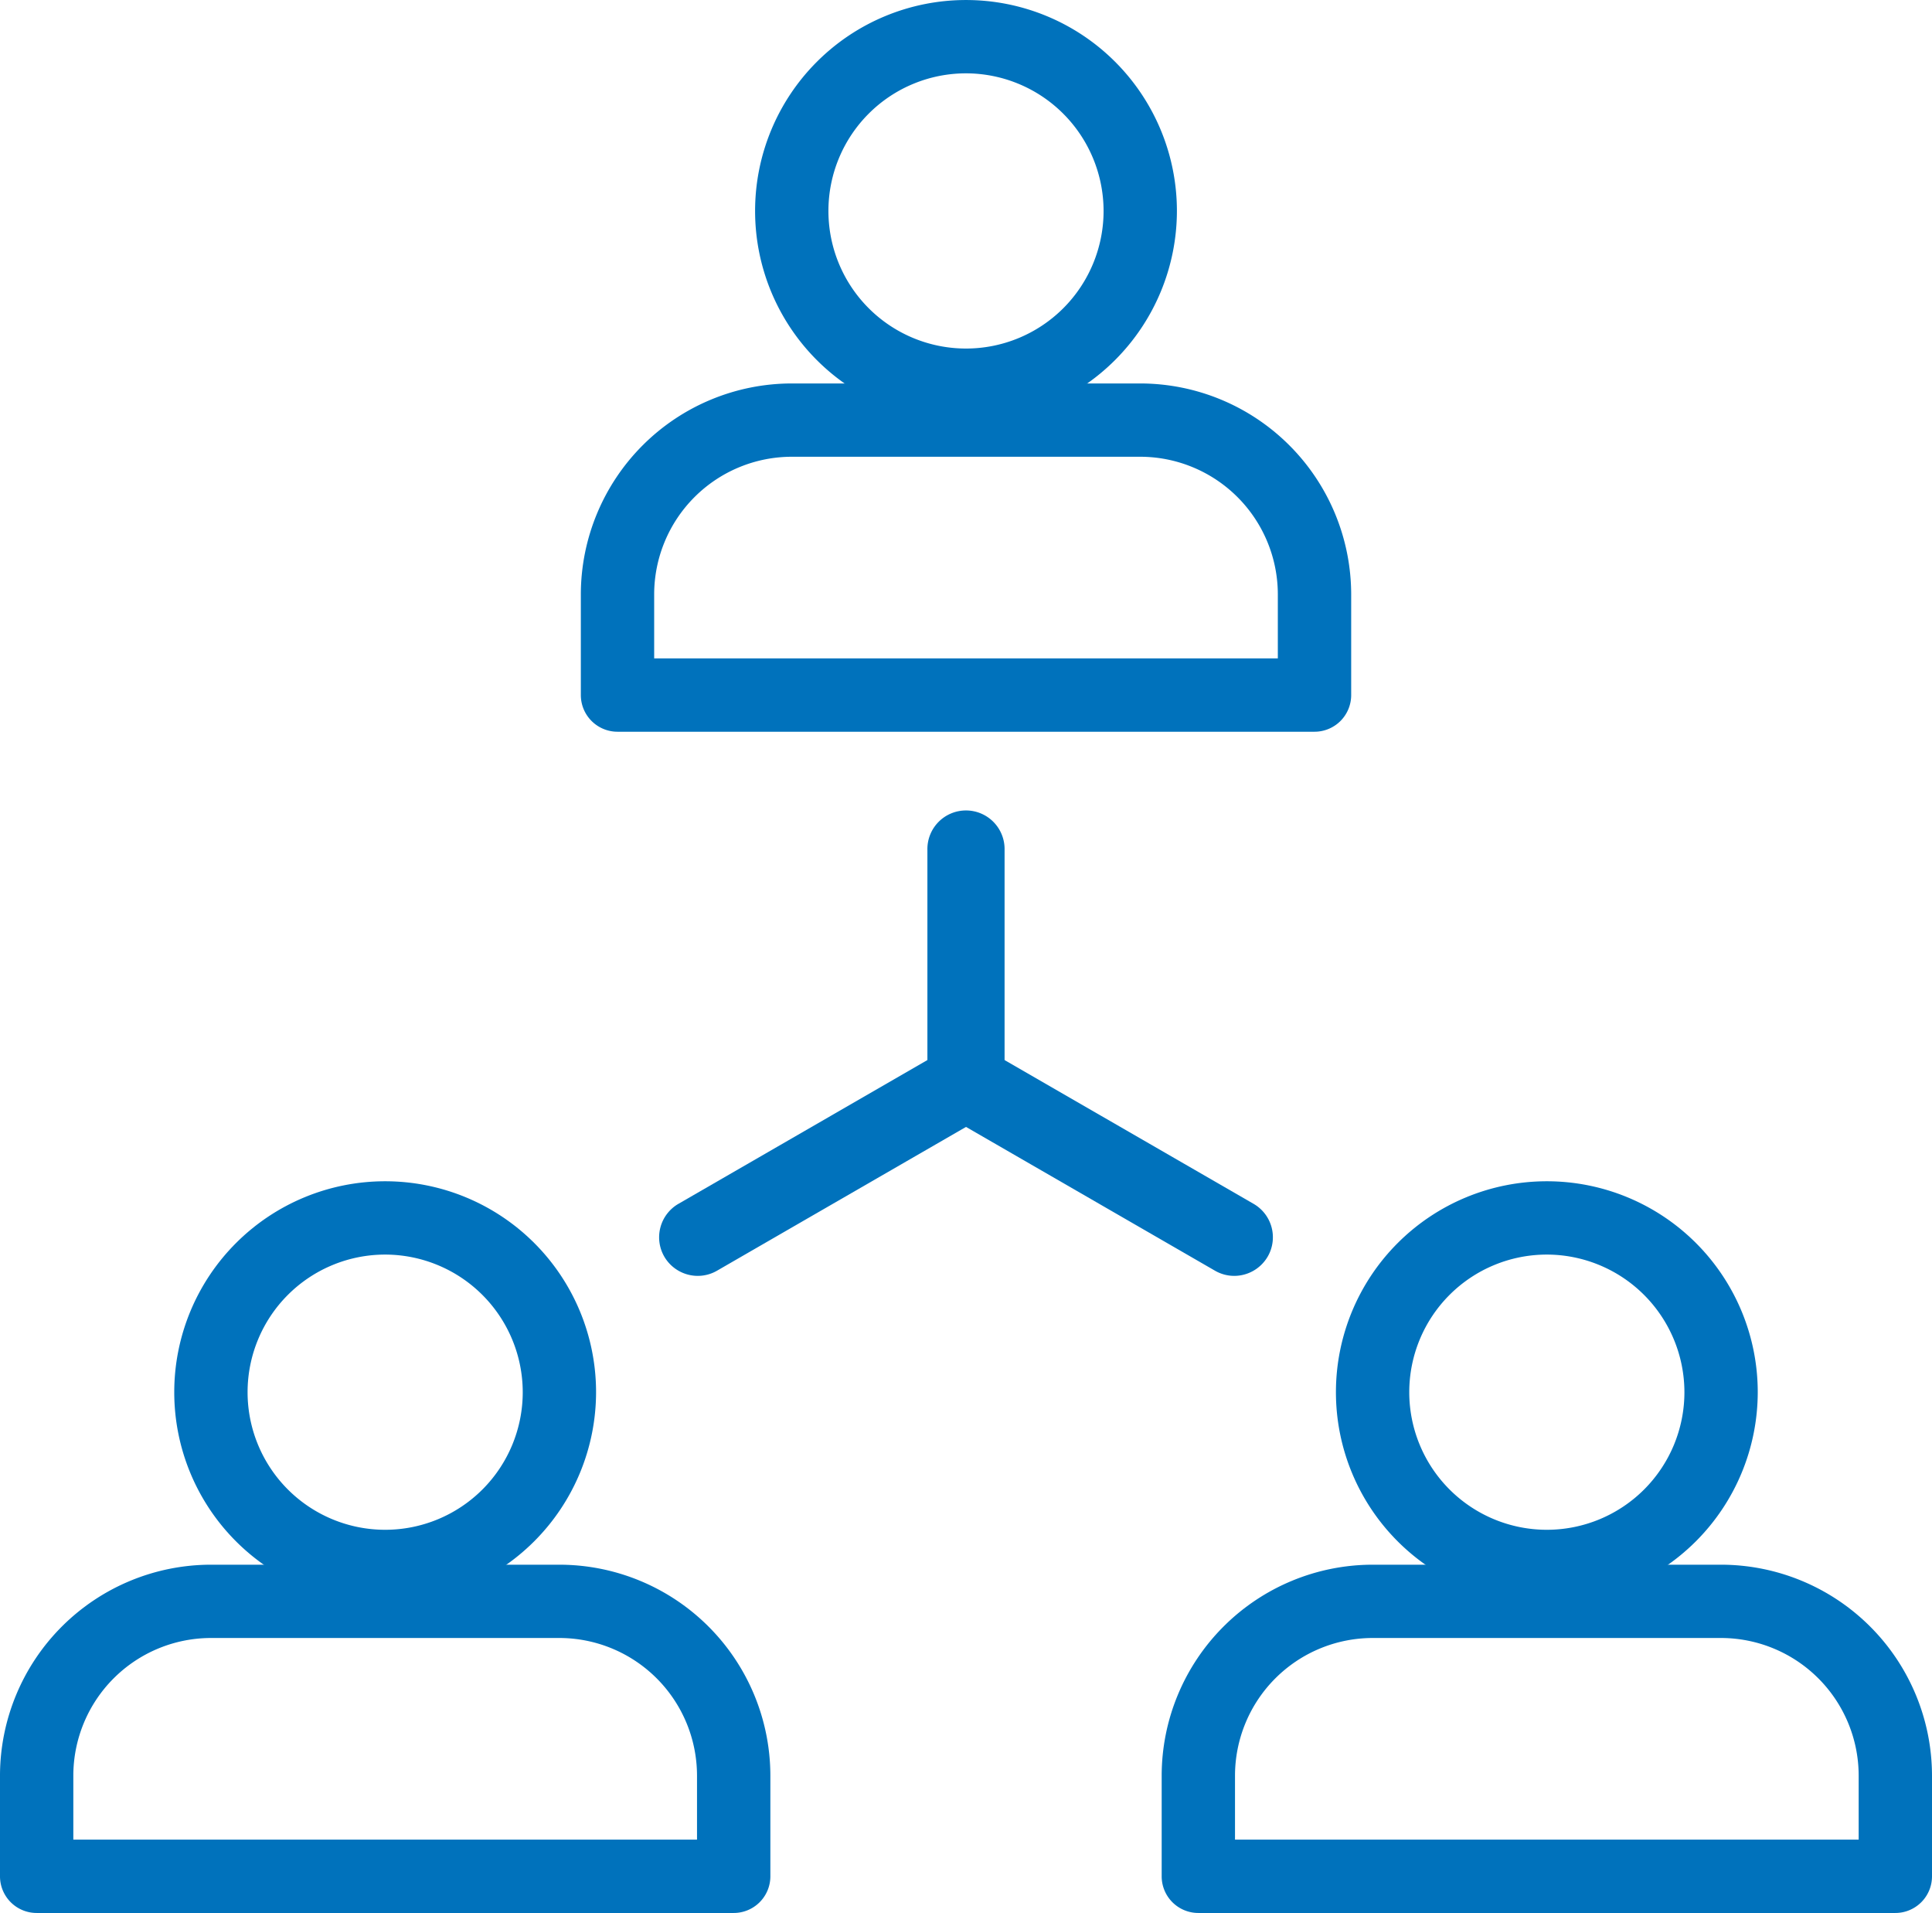
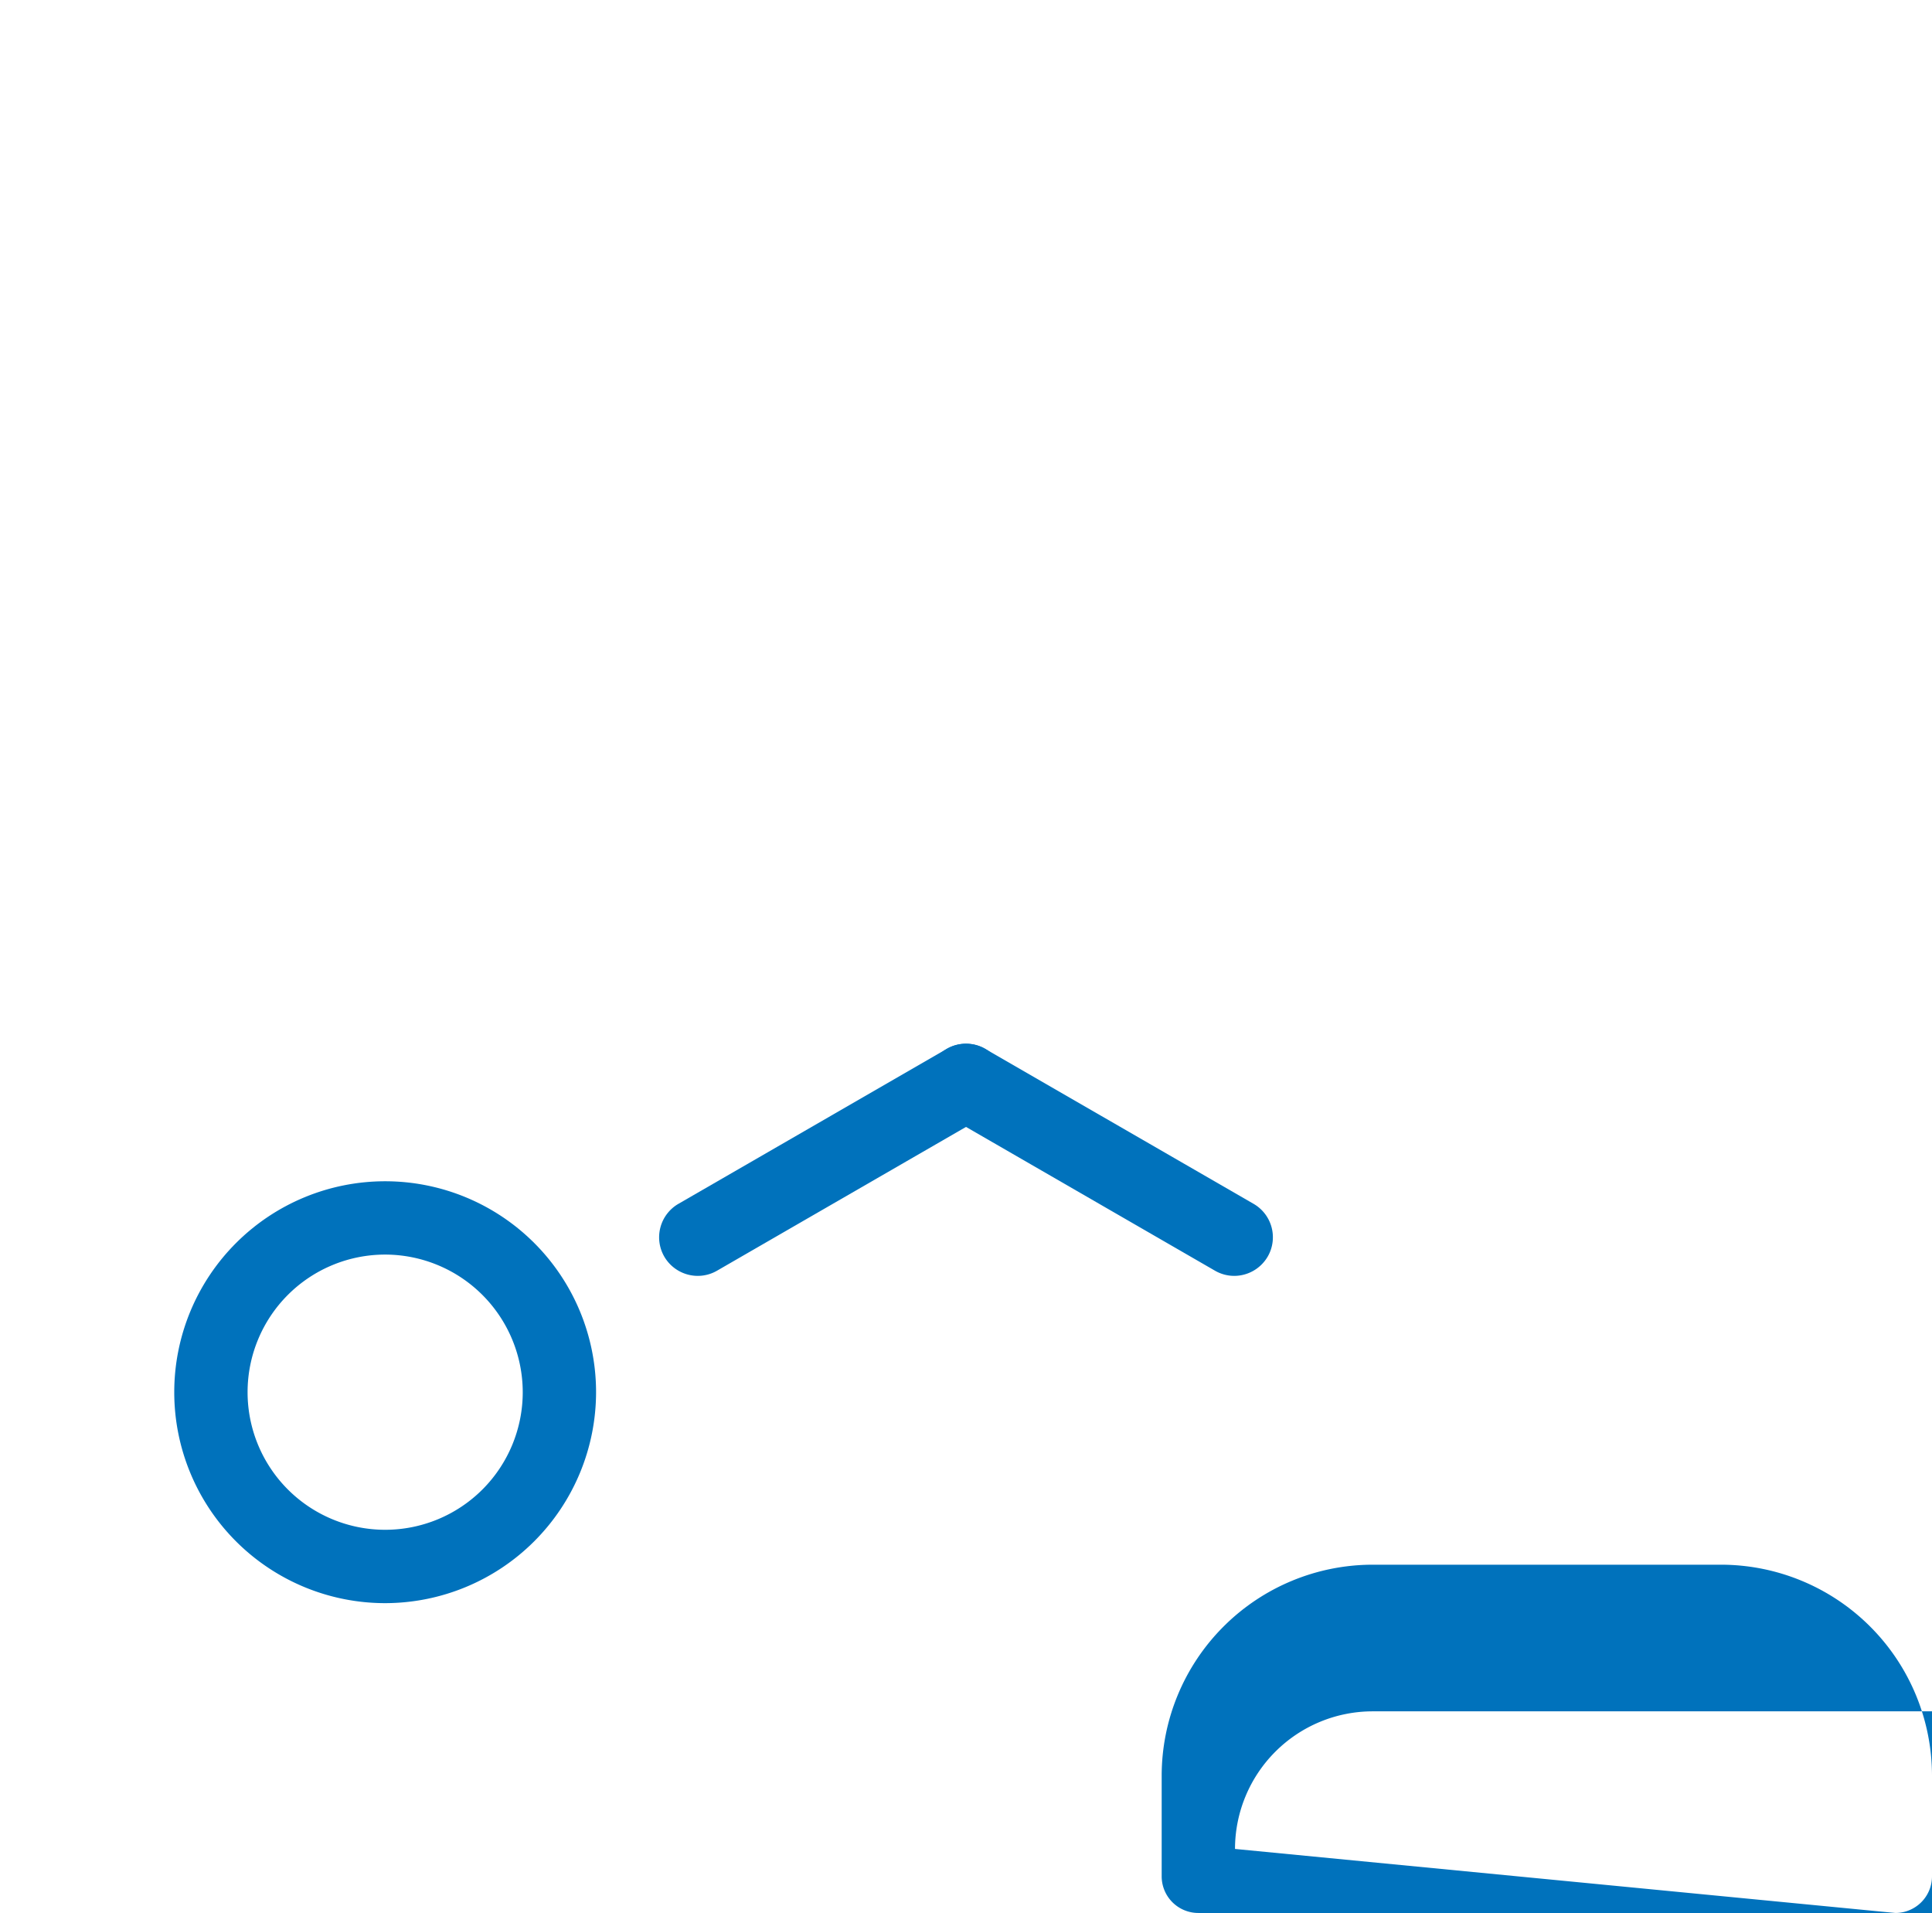
<svg xmlns="http://www.w3.org/2000/svg" width="86.392" height="85.527" viewBox="0 0 86.392 85.527">
  <g id="Group_1806" data-name="Group 1806" transform="translate(-33.684 -28.477)">
    <g id="Group_1802" data-name="Group 1802" transform="translate(85.63 81.289)">
-       <path id="Path_3597" data-name="Path 3597" d="M198.037,184.3a9.431,9.431,0,1,1,9.431-9.431A9.442,9.442,0,0,1,198.037,184.3Zm0-15.584a6.152,6.152,0,1,0,6.152,6.152A6.159,6.159,0,0,0,198.037,168.716Z" transform="translate(-180.814 -165.437)" fill="#0072bc" />
-       <path id="Path_3598" data-name="Path 3598" d="M201.206,225.466H170.039a1.639,1.639,0,0,1-1.64-1.64v-4.5a9.442,9.442,0,0,1,9.431-9.431h15.584a9.442,9.442,0,0,1,9.431,9.431v4.5A1.639,1.639,0,0,1,201.206,225.466Zm-29.528-3.279h27.888v-2.863a6.159,6.159,0,0,0-6.152-6.152H177.83a6.159,6.159,0,0,0-6.152,6.152Z" transform="translate(-168.399 -192.751)" fill="#0072bc" />
+       <path id="Path_3598" data-name="Path 3598" d="M201.206,225.466H170.039a1.639,1.639,0,0,1-1.64-1.64v-4.5a9.442,9.442,0,0,1,9.431-9.431h15.584a9.442,9.442,0,0,1,9.431,9.431v4.5A1.639,1.639,0,0,1,201.206,225.466Zh27.888v-2.863a6.159,6.159,0,0,0-6.152-6.152H177.83a6.159,6.159,0,0,0-6.152,6.152Z" transform="translate(-168.399 -192.751)" fill="#0072bc" />
    </g>
    <g id="Group_1803" data-name="Group 1803" transform="translate(33.684 81.289)">
      <path id="Path_3599" data-name="Path 3599" d="M63.322,184.3a9.431,9.431,0,1,1,9.431-9.431A9.442,9.442,0,0,1,63.322,184.3Zm0-15.584a6.152,6.152,0,1,0,6.152,6.152A6.159,6.159,0,0,0,63.322,168.716Z" transform="translate(-46.099 -165.437)" fill="#0072bc" />
-       <path id="Path_3600" data-name="Path 3600" d="M66.491,225.466H35.324a1.639,1.639,0,0,1-1.64-1.64v-4.5a9.442,9.442,0,0,1,9.431-9.431H58.7a9.442,9.442,0,0,1,9.432,9.431v4.5A1.639,1.639,0,0,1,66.491,225.466Zm-29.528-3.279H64.852v-2.863a6.159,6.159,0,0,0-6.153-6.152H43.115a6.159,6.159,0,0,0-6.152,6.152Z" transform="translate(-33.684 -192.751)" fill="#0072bc" />
    </g>
    <g id="Group_1804" data-name="Group 1804" transform="translate(63.158 64.753)">
-       <path id="Path_3601" data-name="Path 3601" d="M142.958,136.395a1.728,1.728,0,0,1-1.726-1.726V124.28a1.726,1.726,0,1,1,3.451,0v10.389A1.728,1.728,0,0,1,142.958,136.395Z" transform="translate(-129.236 -122.554)" fill="#0072bc" />
      <path id="Path_3602" data-name="Path 3602" d="M154.958,159.873a1.721,1.721,0,0,1-.869-.235l-11.99-6.923a1.734,1.734,0,0,1-.65-2.327l.024-.043a1.724,1.724,0,0,1,2.361-.613l11.986,6.92a1.726,1.726,0,0,1,.642,2.342l-.022.037A1.735,1.735,0,0,1,154.958,159.873Zm-.777-.381.021.012Zm1.589-2.67h0Zm-13.651-4.3h0Zm0,0h0Zm1.618-2.651.005,0Z" transform="translate(-129.239 -139.106)" fill="#0072bc" />
      <path id="Path_3603" data-name="Path 3603" d="M111.846,159.873a1.736,1.736,0,0,1-1.483-.841l-.021-.037a1.729,1.729,0,0,1,.656-2.351l11.974-6.913a1.724,1.724,0,0,1,2.348.594l.031.053a1.735,1.735,0,0,1-.644,2.337l-11.991,6.923A1.718,1.718,0,0,1,111.846,159.873Zm.777-.381h0Zm-1.588-2.671h0Zm13.641-4.29h0Z" transform="translate(-110.121 -139.106)" fill="#0072bc" />
    </g>
    <g id="Group_1805" data-name="Group 1805" transform="translate(59.657 28.477)">
-       <path id="Path_3604" data-name="Path 3604" d="M130.679,47.34a9.431,9.431,0,1,1,9.431-9.431A9.442,9.442,0,0,1,130.679,47.34Zm0-15.584a6.152,6.152,0,1,0,6.152,6.152A6.159,6.159,0,0,0,130.679,31.756Z" transform="translate(-113.456 -28.477)" fill="#0072bc" />
-       <path id="Path_3605" data-name="Path 3605" d="M133.848,88.506H102.681a1.64,1.64,0,0,1-1.64-1.64v-4.5a9.442,9.442,0,0,1,9.431-9.431h15.584a9.442,9.442,0,0,1,9.432,9.431v4.5A1.639,1.639,0,0,1,133.848,88.506ZM104.32,85.227h27.888V82.364a6.159,6.159,0,0,0-6.153-6.152H110.472a6.159,6.159,0,0,0-6.152,6.152Z" transform="translate(-101.041 -55.791)" fill="#0072bc" />
-     </g>
+       </g>
  </g>
</svg>